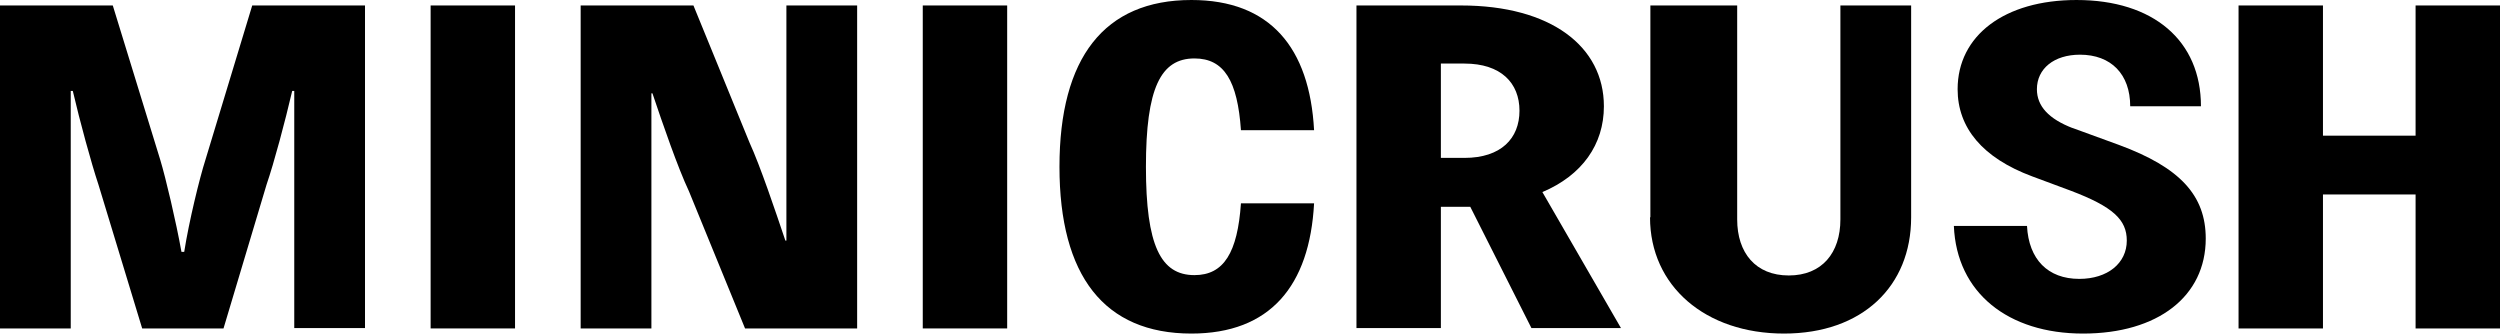
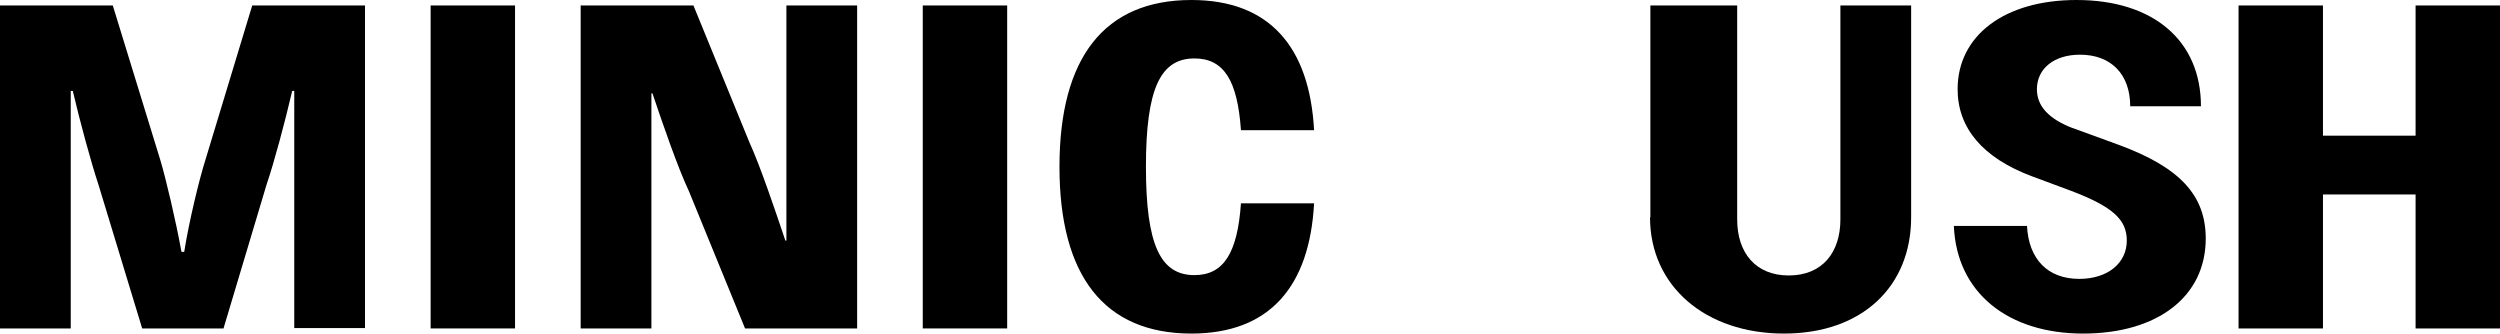
<svg xmlns="http://www.w3.org/2000/svg" id="Calque_2" data-name="Calque 2" viewBox="0 0 73.15 9.76">
  <g id="Layer_1" data-name="Layer 1">
    <g>
      <path d="M10.68,9.6h-2.07V2.66h-.06c-.21.9-.53,2.1-.75,2.74l-1.26,4.21h-2.38l-1.28-4.21c-.21-.63-.54-1.84-.75-2.74h-.06v6.95H0V.16h3.3l1.39,4.52c.16.53.46,1.8.62,2.69h.08c.14-.89.45-2.16.62-2.69L7.38.16h3.3v9.45Z" />
      <path d="M12.6.16h2.47v9.45h-2.47V.16Z" />
      <path d="M25.08.16v9.45h-3.28l-1.64-4.01c-.33-.7-.77-1.98-1.07-2.87h-.03v6.88h-2.07V.16h3.3l1.64,4.01c.32.7.75,1.98,1.05,2.87h.03V.16h2.07Z" />
      <path d="M27,.16h2.47v9.45h-2.47V.16Z" />
      <path d="M31,4.88c0-3.19,1.31-4.88,3.86-4.88,2.3,0,3.46,1.39,3.59,3.81h-2.14c-.1-1.44-.49-2.1-1.36-2.1-.99,0-1.42.87-1.42,3.17s.43,3.17,1.42,3.17c.86,0,1.26-.66,1.36-2.1h2.14c-.13,2.42-1.29,3.81-3.59,3.81-2.55,0-3.86-1.69-3.86-4.88Z" />
-       <path d="M44.81,9.6l-1.79-3.55h-.86v3.55h-2.47V.16h3.06c2.63,0,4.18,1.2,4.18,2.95,0,1.12-.64,2.02-1.8,2.51l2.3,3.98h-2.62ZM42.16,4.62h.69c1.07,0,1.61-.57,1.61-1.38s-.54-1.38-1.61-1.38h-.69v2.75Z" />
      <path d="M48.29,6.36V.16h2.54v6.26c0,.98.54,1.64,1.51,1.64s1.51-.66,1.51-1.64V.16h2.07v6.2c0,2.01-1.42,3.4-3.72,3.4s-3.92-1.39-3.92-3.4Z" />
      <path d="M60.63,3.74l1.37.5c1.79.66,2.54,1.48,2.54,2.74,0,1.69-1.4,2.78-3.59,2.78s-3.7-1.19-3.78-3.15h2.14c.05.98.61,1.55,1.53,1.55.83,0,1.39-.46,1.39-1.12,0-.61-.4-.99-1.64-1.46l-1.13-.42c-1.45-.54-2.18-1.42-2.18-2.55,0-1.57,1.37-2.61,3.48-2.61,2.25,0,3.64,1.19,3.64,3.11h-2.07c0-.94-.56-1.51-1.47-1.51-.76,0-1.26.41-1.26,1.01,0,.5.35.87,1.05,1.14Z" />
      <path d="M73.15.16v9.45h-2.47v-3.92h-2.71v3.92h-2.47V.16h2.47v3.81h2.71V.16h2.47Z" />
    </g>
  </g>
</svg>